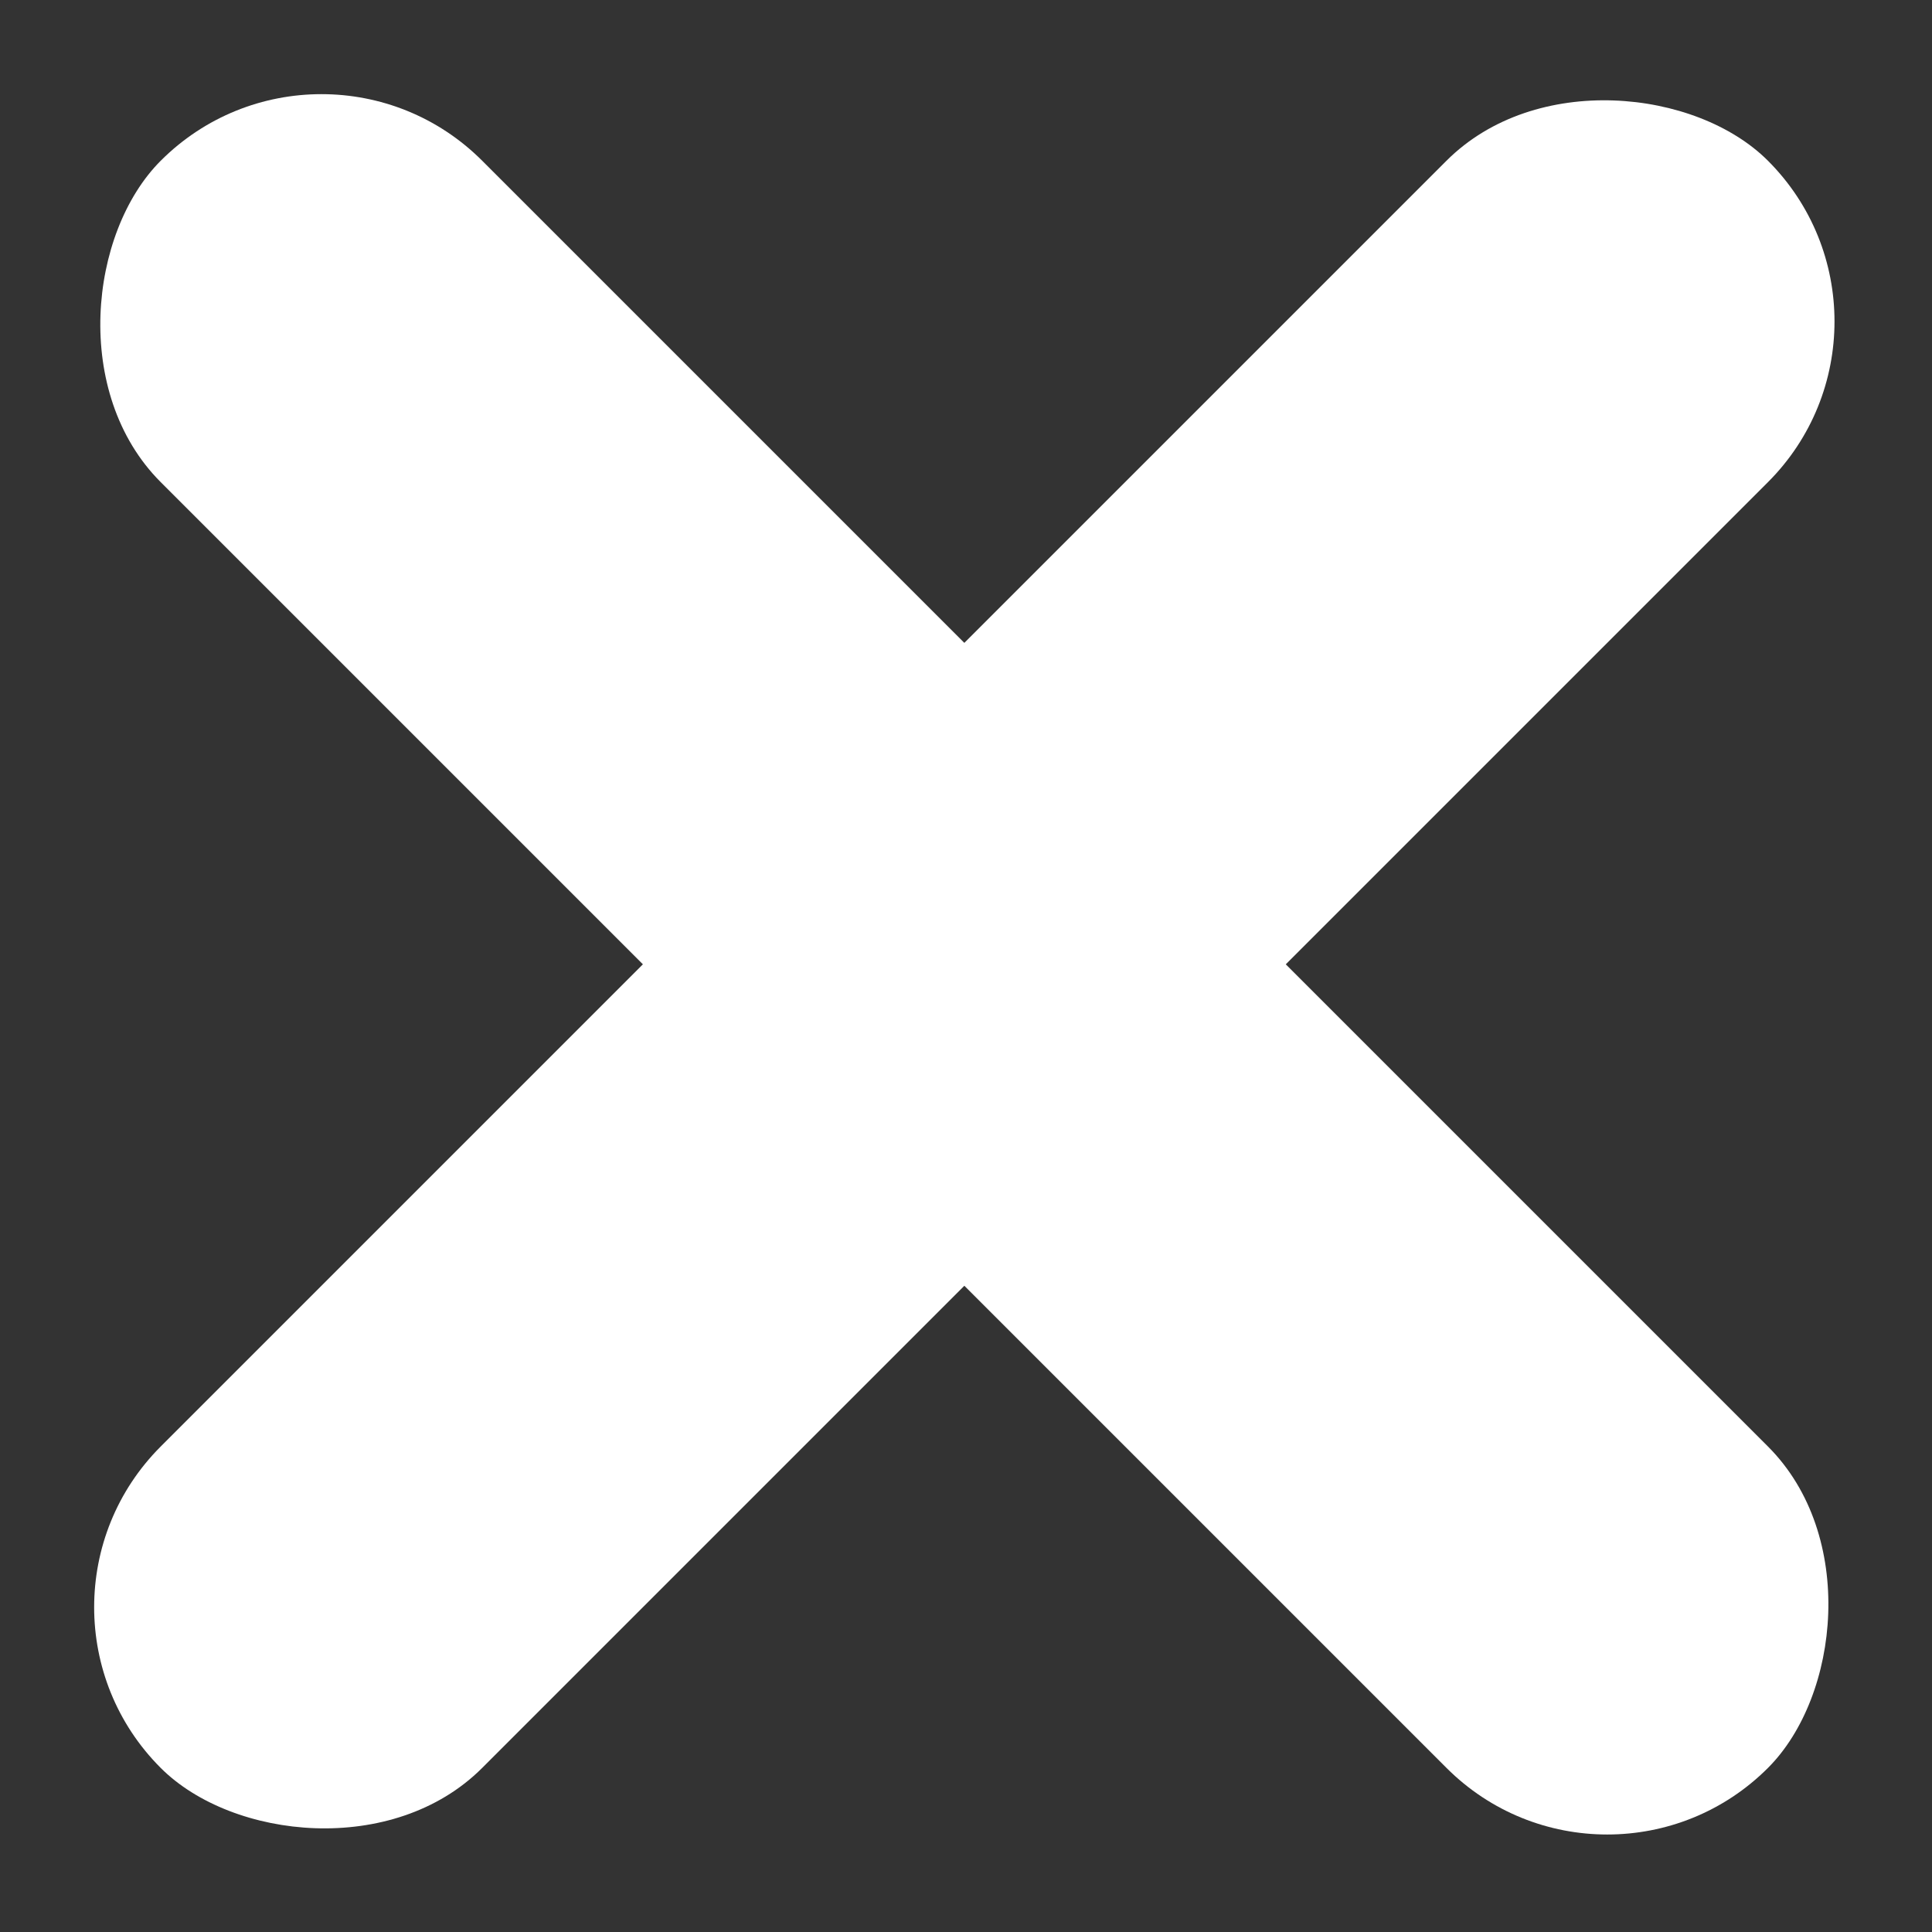
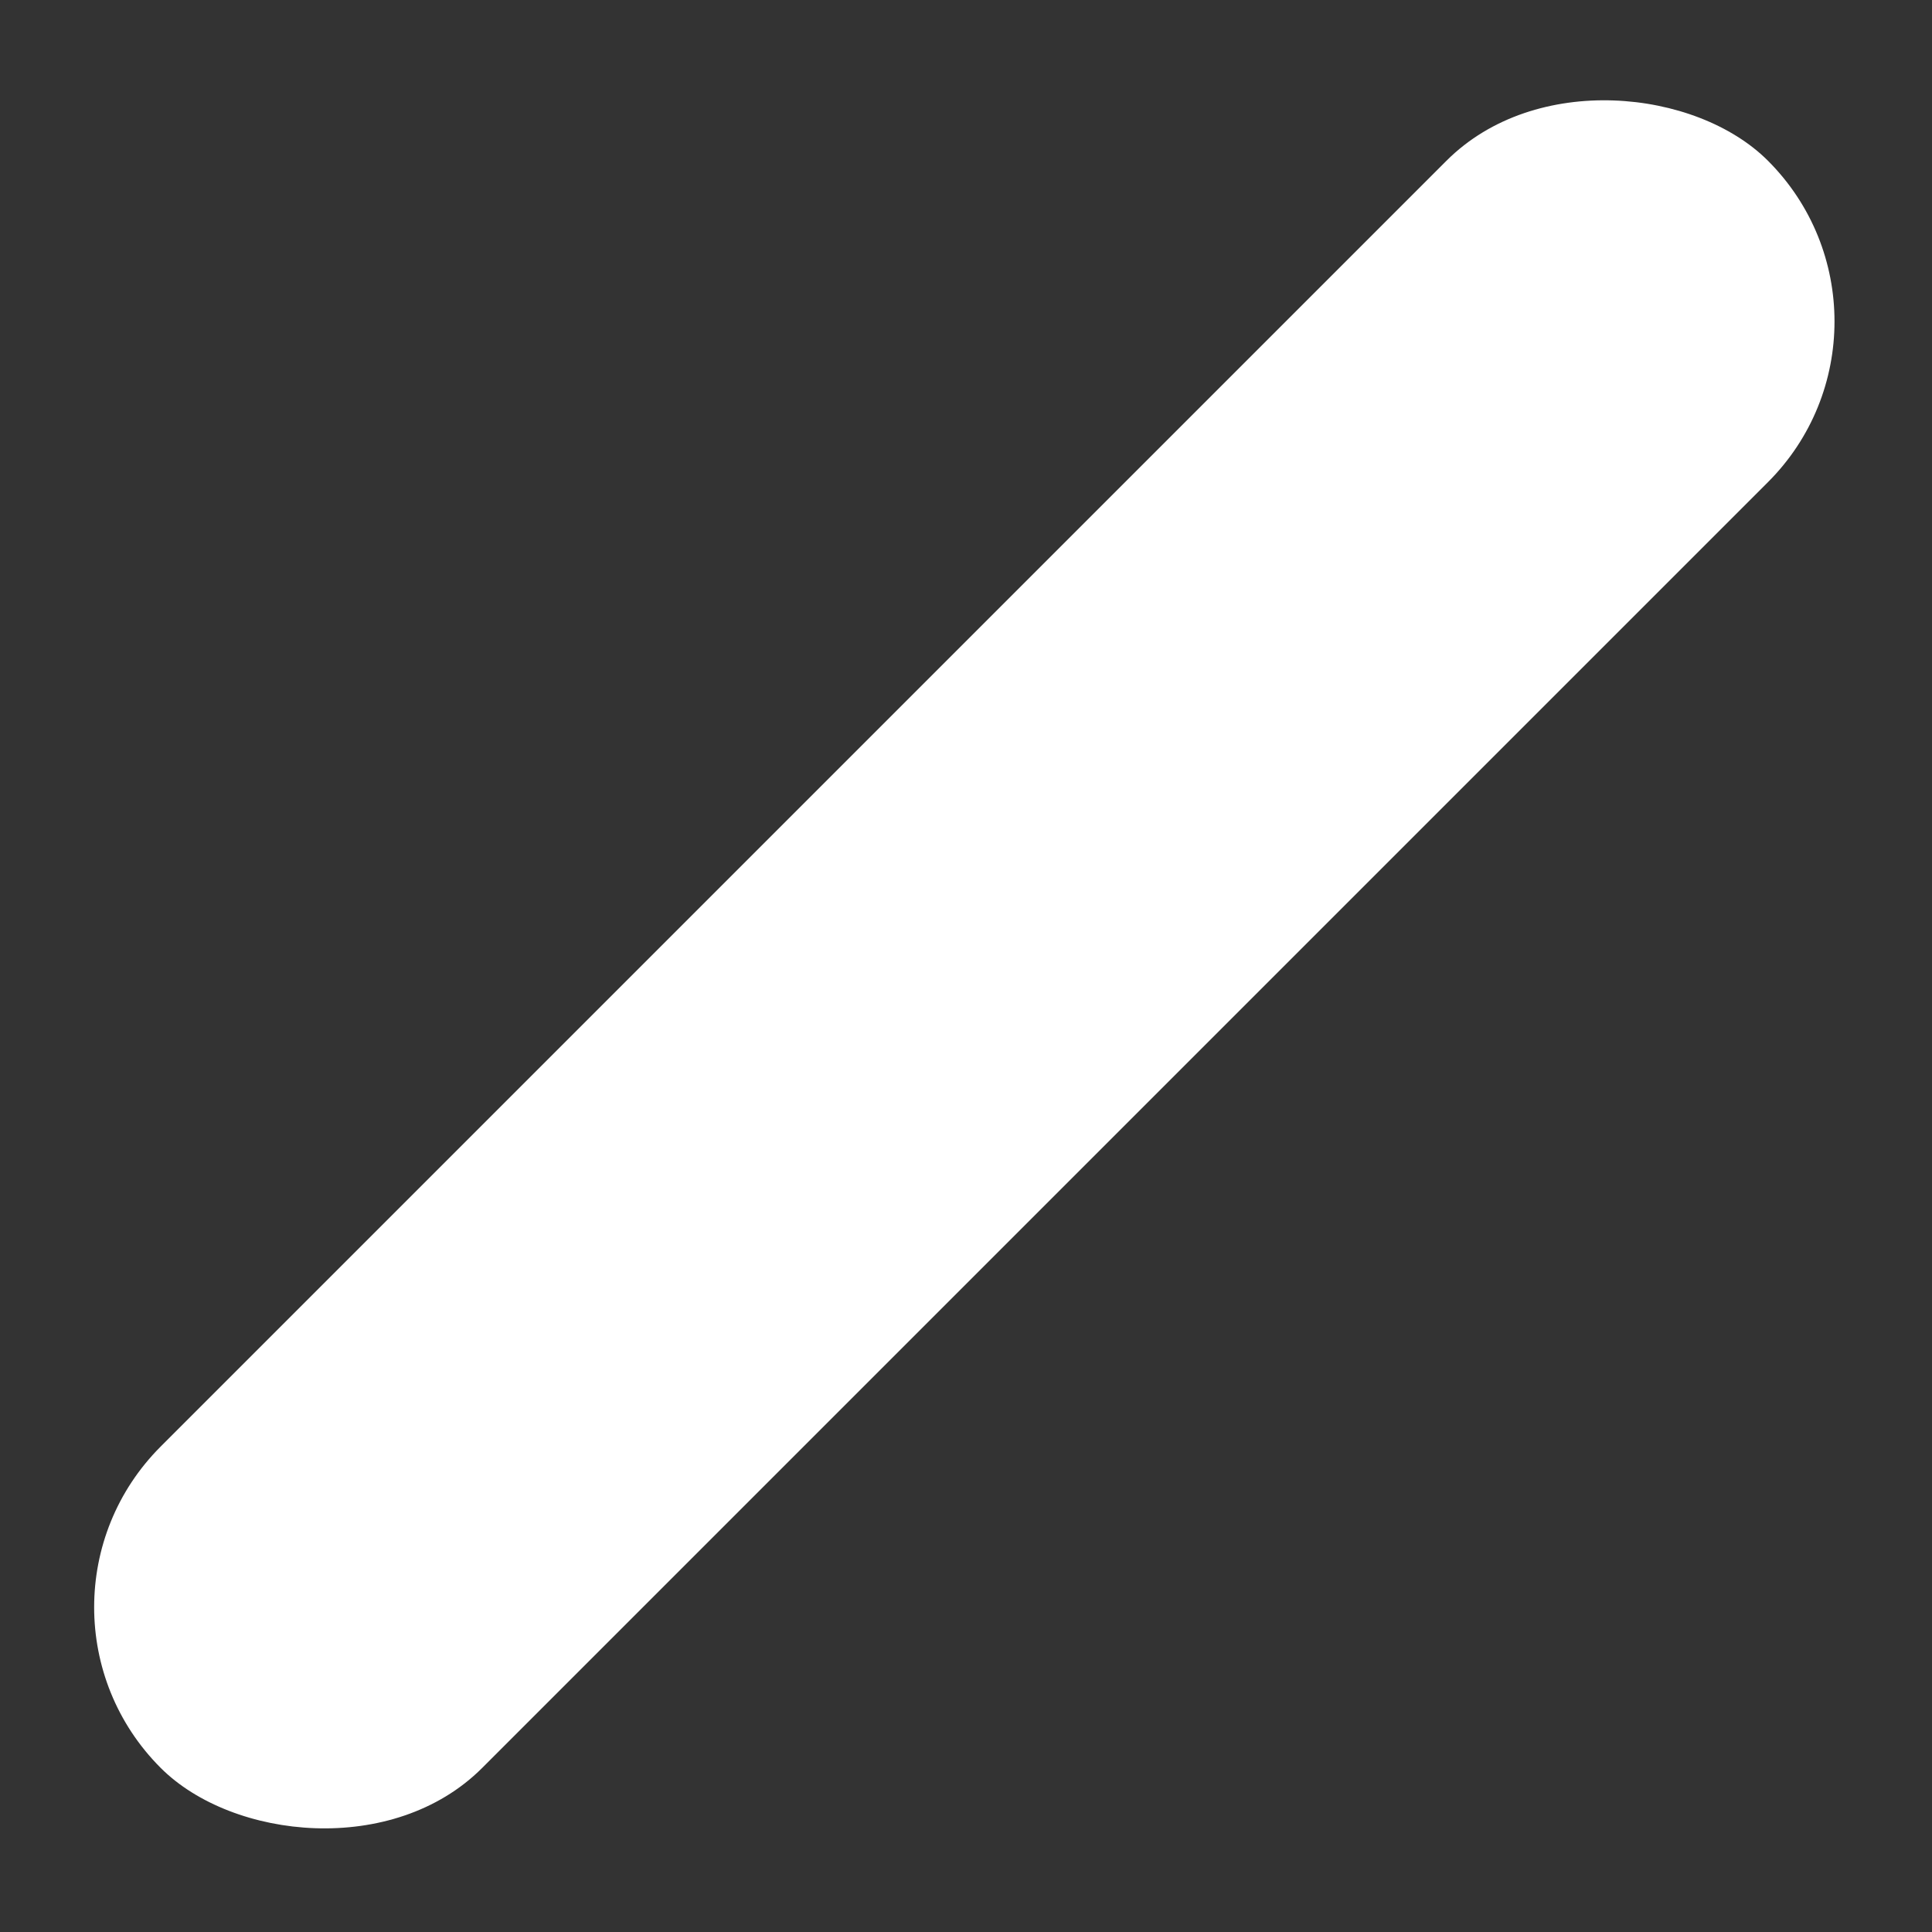
<svg xmlns="http://www.w3.org/2000/svg" width="85" height="85" viewBox="0 0 85 85" fill="none">
  <rect x="0" y="0" width="85" height="85" fill="#333333" stroke="none" />
  <rect y="70.711" width="100" height="20" rx="10" transform="rotate(-45 0 70.711)" fill="white" />
-   <rect x="14.143" width="100" height="20" rx="10" transform="rotate(45 14.143 0)" fill="white" />
</svg>